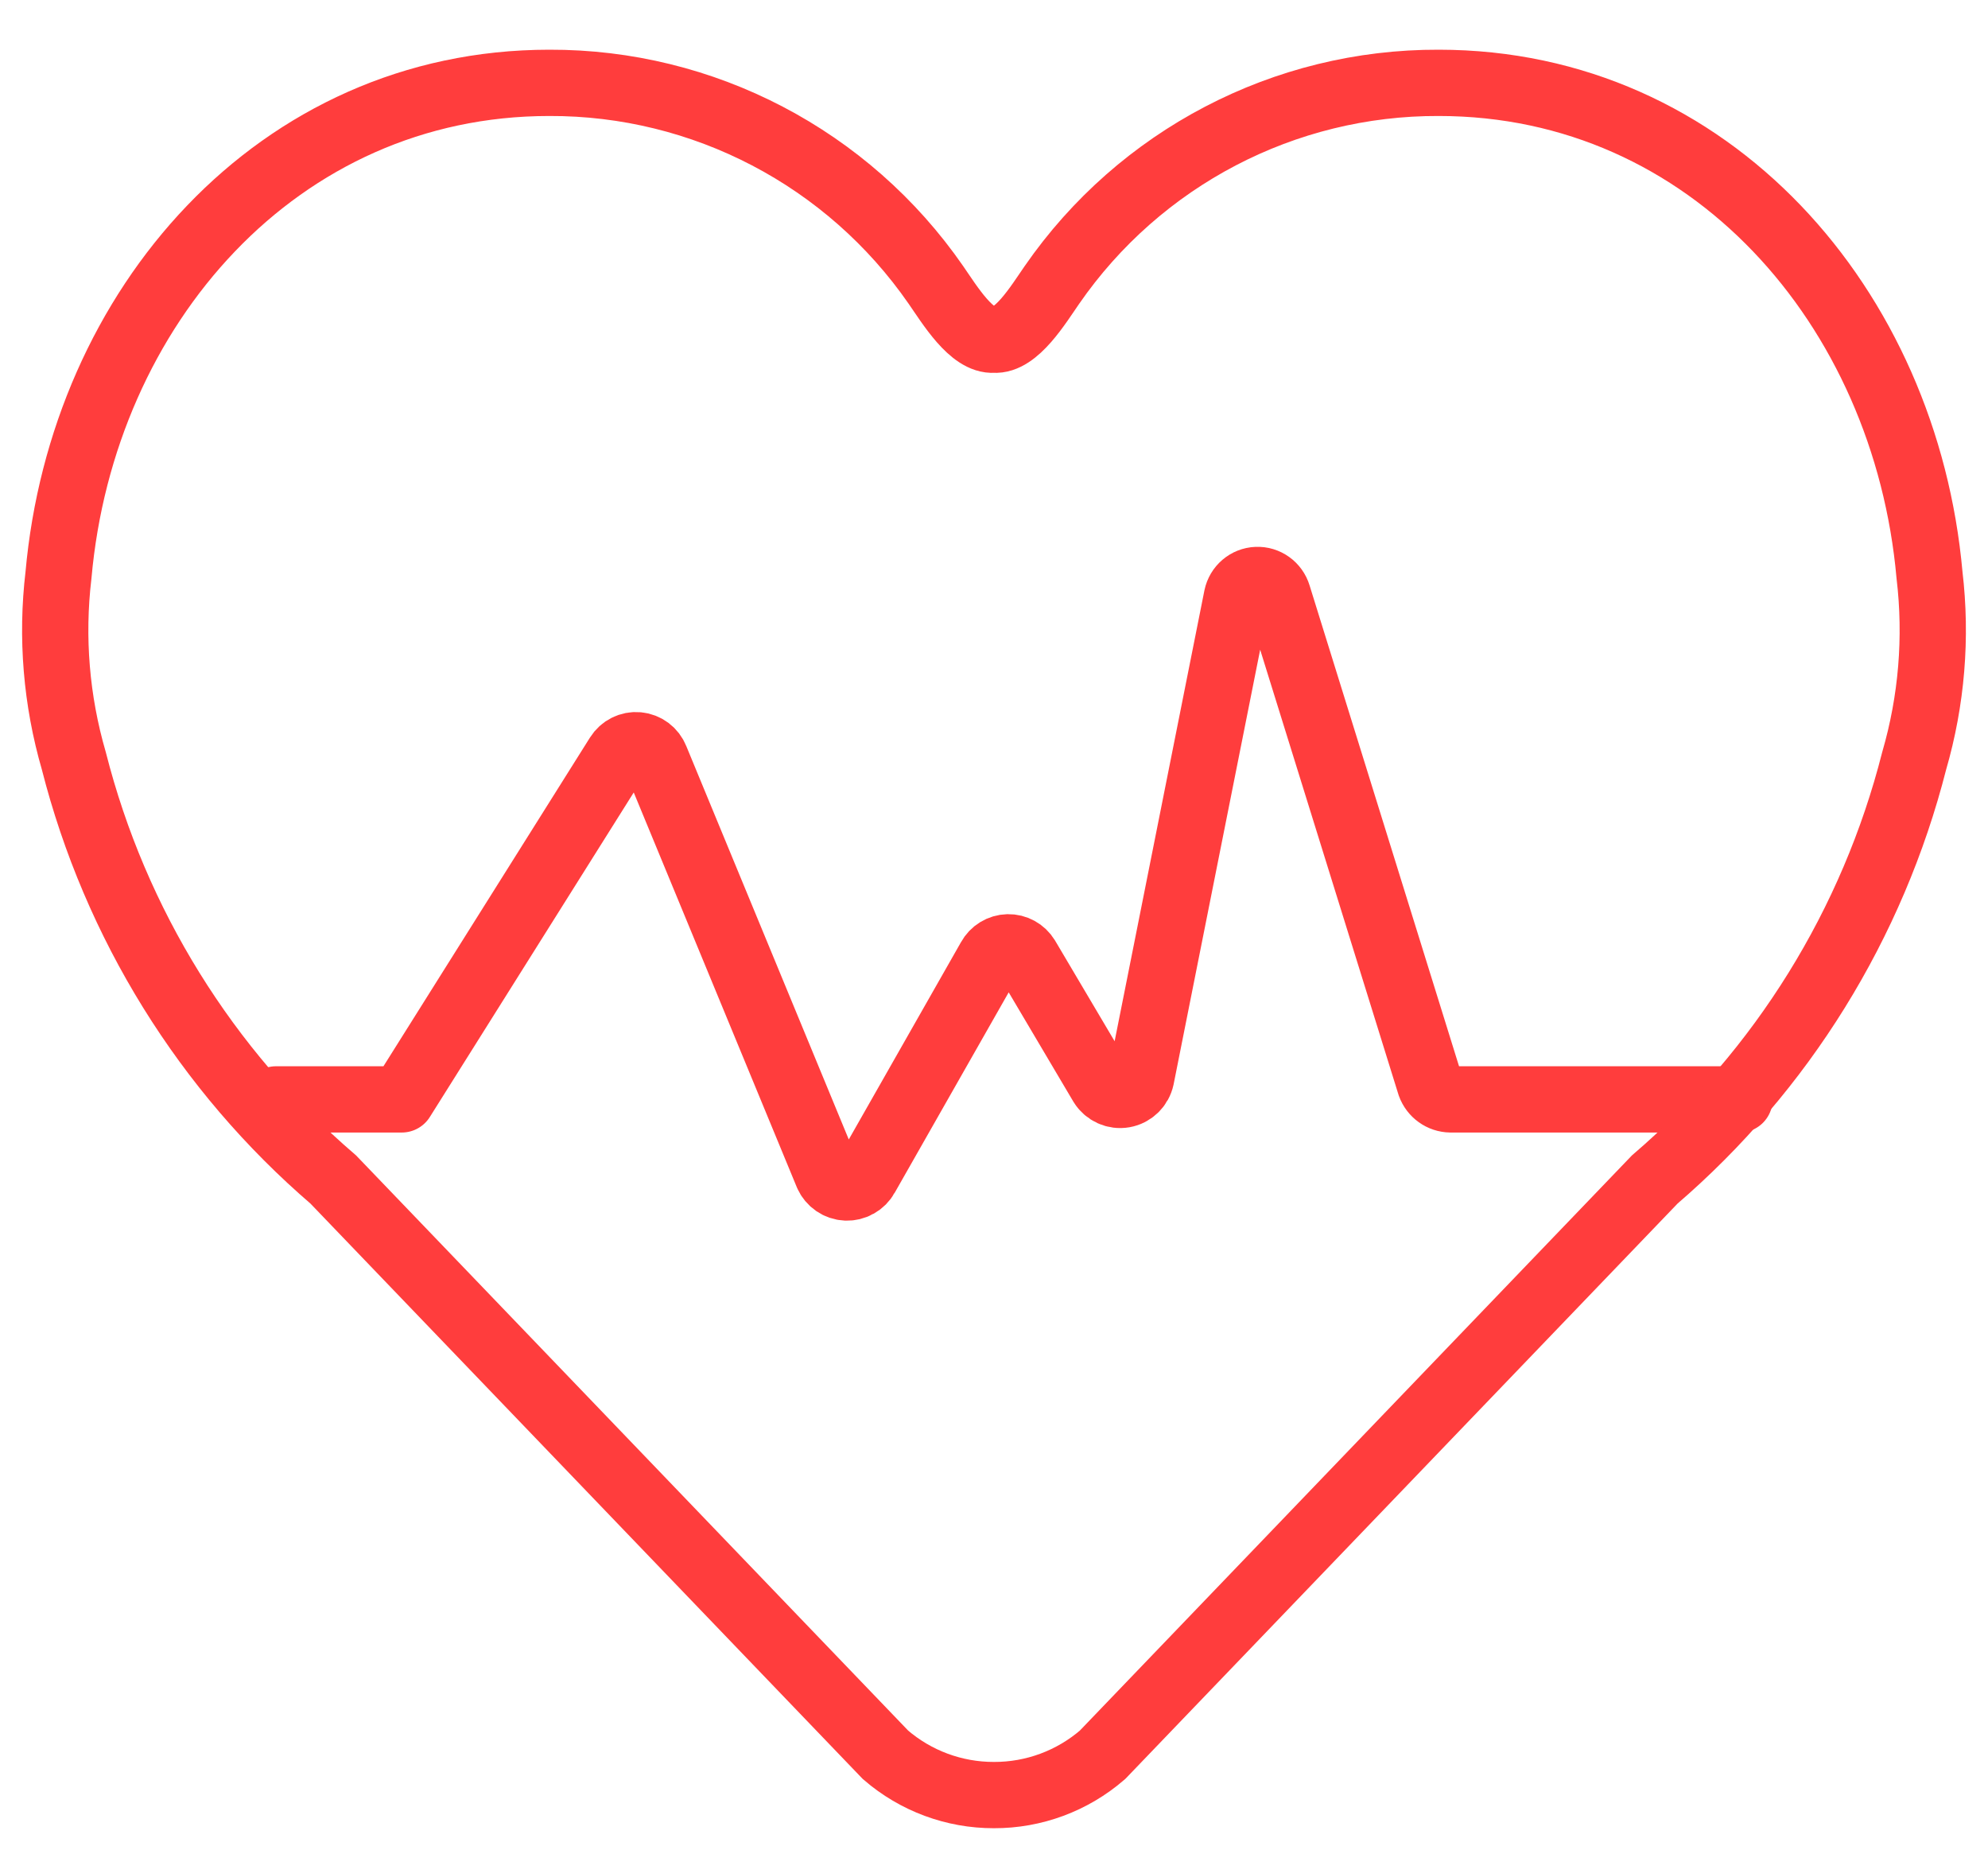
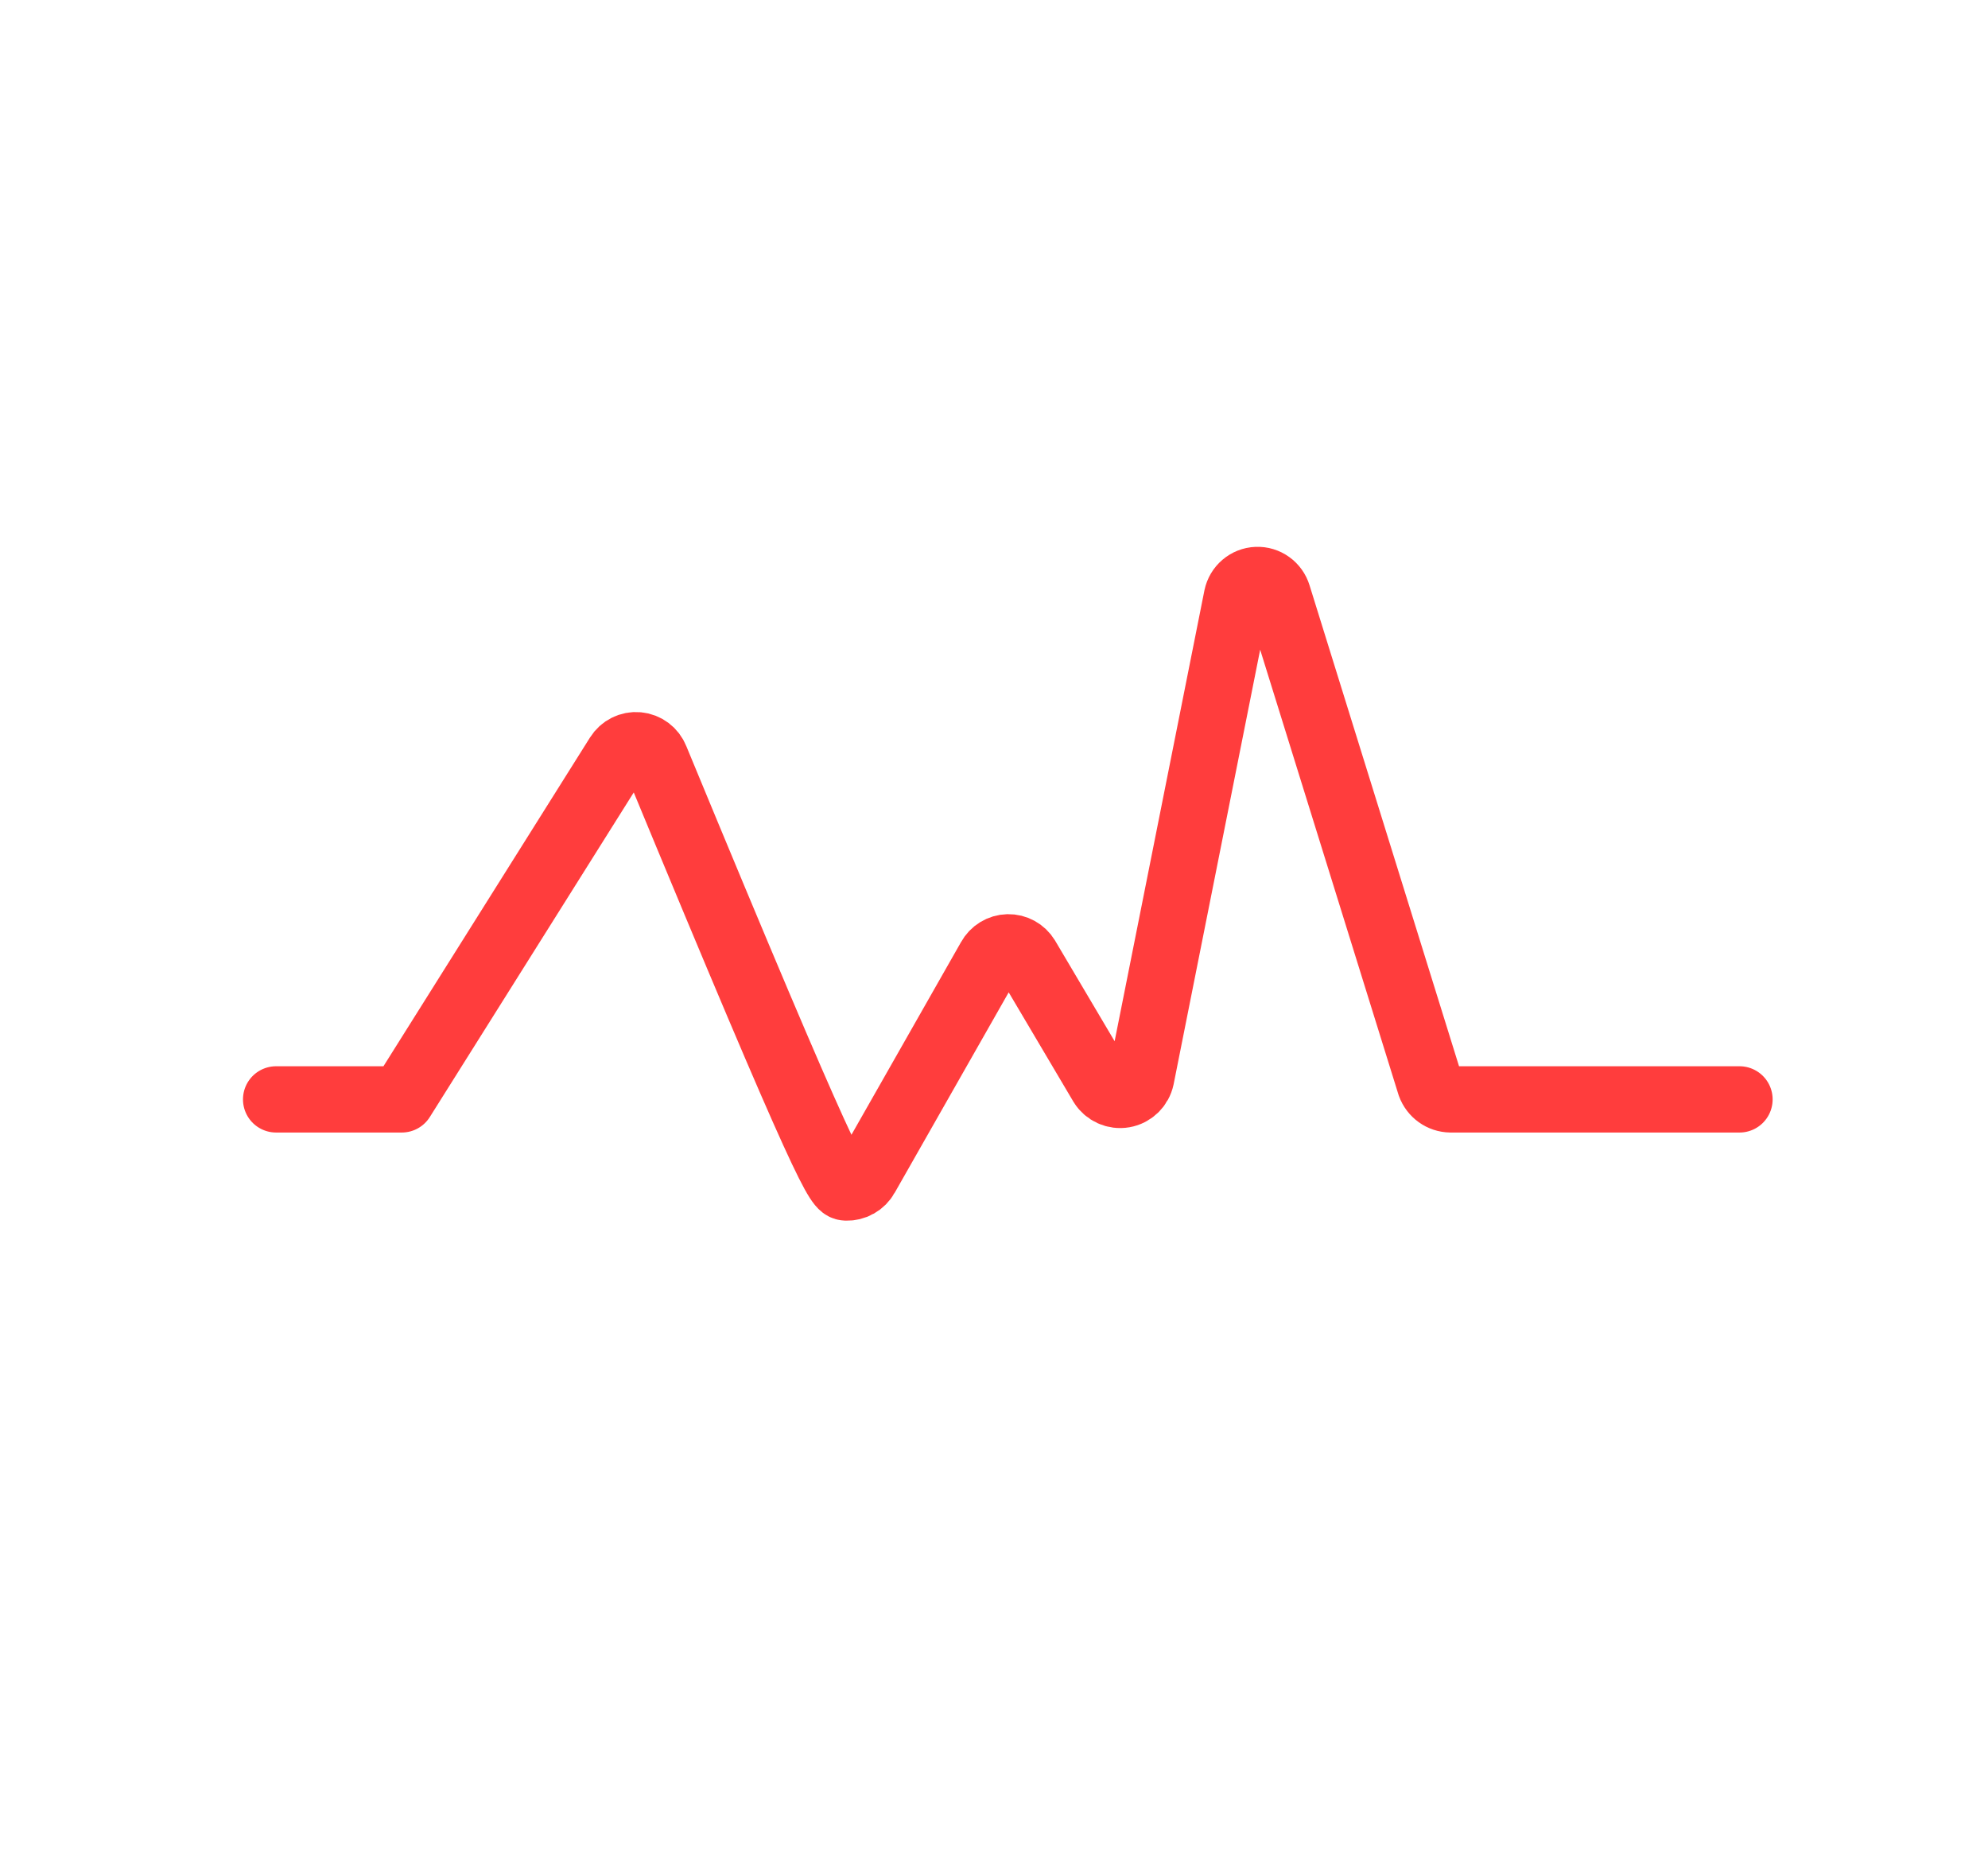
<svg xmlns="http://www.w3.org/2000/svg" width="72px" height="67px" viewBox="0 0 72 67" version="1.1">
  <title>Icon/Healthcare</title>
  <g id="-Symbols" stroke="none" stroke-width="1" fill="none" fill-rule="evenodd">
    <g id="Icon/Healthcare" stroke="#FF3D3D" stroke-width="2.4">
      <g id="Healthcare" transform="translate(2, 3)">
-         <path d="M8,36.809 L12.551,36.809 L20.383,24.346 C20.537,24.099 20.815,23.96 21.102,23.986 C21.39,24.013 21.638,24.2 21.745,24.471 L27.968,39.533 C28.088,39.806 28.351,39.986 28.645,39.999 C28.94,40.012 29.217,39.856 29.361,39.596 L33.85,31.705 C33.983,31.462 34.233,31.309 34.507,31.302 C34.781,31.296 35.037,31.437 35.181,31.673 L37.905,36.276 C38.074,36.549 38.388,36.691 38.701,36.636 C39.013,36.581 39.262,36.34 39.329,36.026 L42.797,18.615 C42.87,18.268 43.166,18.015 43.516,18.001 C43.866,17.986 44.181,18.213 44.283,18.552 L49.793,36.276 C49.908,36.593 50.203,36.805 50.536,36.809 L61,36.809" id="Shape" stroke-linecap="round" stroke-linejoin="round" />
-         <path d="M33.997,62 C32.556,62.003 31.163,61.486 30.071,60.543 L10.071,39.711 C5.458,35.748 2.176,30.454 0.674,24.552 C0.04,22.37 -0.15,20.082 0.118,17.825 C0.983,8.122 8.062,0 17.892,0 C23.475,-0.019 28.711,2.717 31.895,7.316 C32.39,8.029 33.193,9.362 33.997,9.3 C34.801,9.362 35.604,8.029 36.099,7.316 C39.284,2.715 44.523,-0.021 50.108,0 C59.938,0 67.017,8.122 67.882,17.825 C68.15,20.082 67.96,22.37 67.326,24.552 C65.824,30.454 62.542,35.748 57.929,39.711 L37.929,60.543 C36.836,61.487 35.44,62.005 33.997,62 Z" id="Shape" />
+         <path d="M8,36.809 L12.551,36.809 L20.383,24.346 C20.537,24.099 20.815,23.96 21.102,23.986 C21.39,24.013 21.638,24.2 21.745,24.471 C28.088,39.806 28.351,39.986 28.645,39.999 C28.94,40.012 29.217,39.856 29.361,39.596 L33.85,31.705 C33.983,31.462 34.233,31.309 34.507,31.302 C34.781,31.296 35.037,31.437 35.181,31.673 L37.905,36.276 C38.074,36.549 38.388,36.691 38.701,36.636 C39.013,36.581 39.262,36.34 39.329,36.026 L42.797,18.615 C42.87,18.268 43.166,18.015 43.516,18.001 C43.866,17.986 44.181,18.213 44.283,18.552 L49.793,36.276 C49.908,36.593 50.203,36.805 50.536,36.809 L61,36.809" id="Shape" stroke-linecap="round" stroke-linejoin="round" />
      </g>
    </g>
  </g>
</svg>